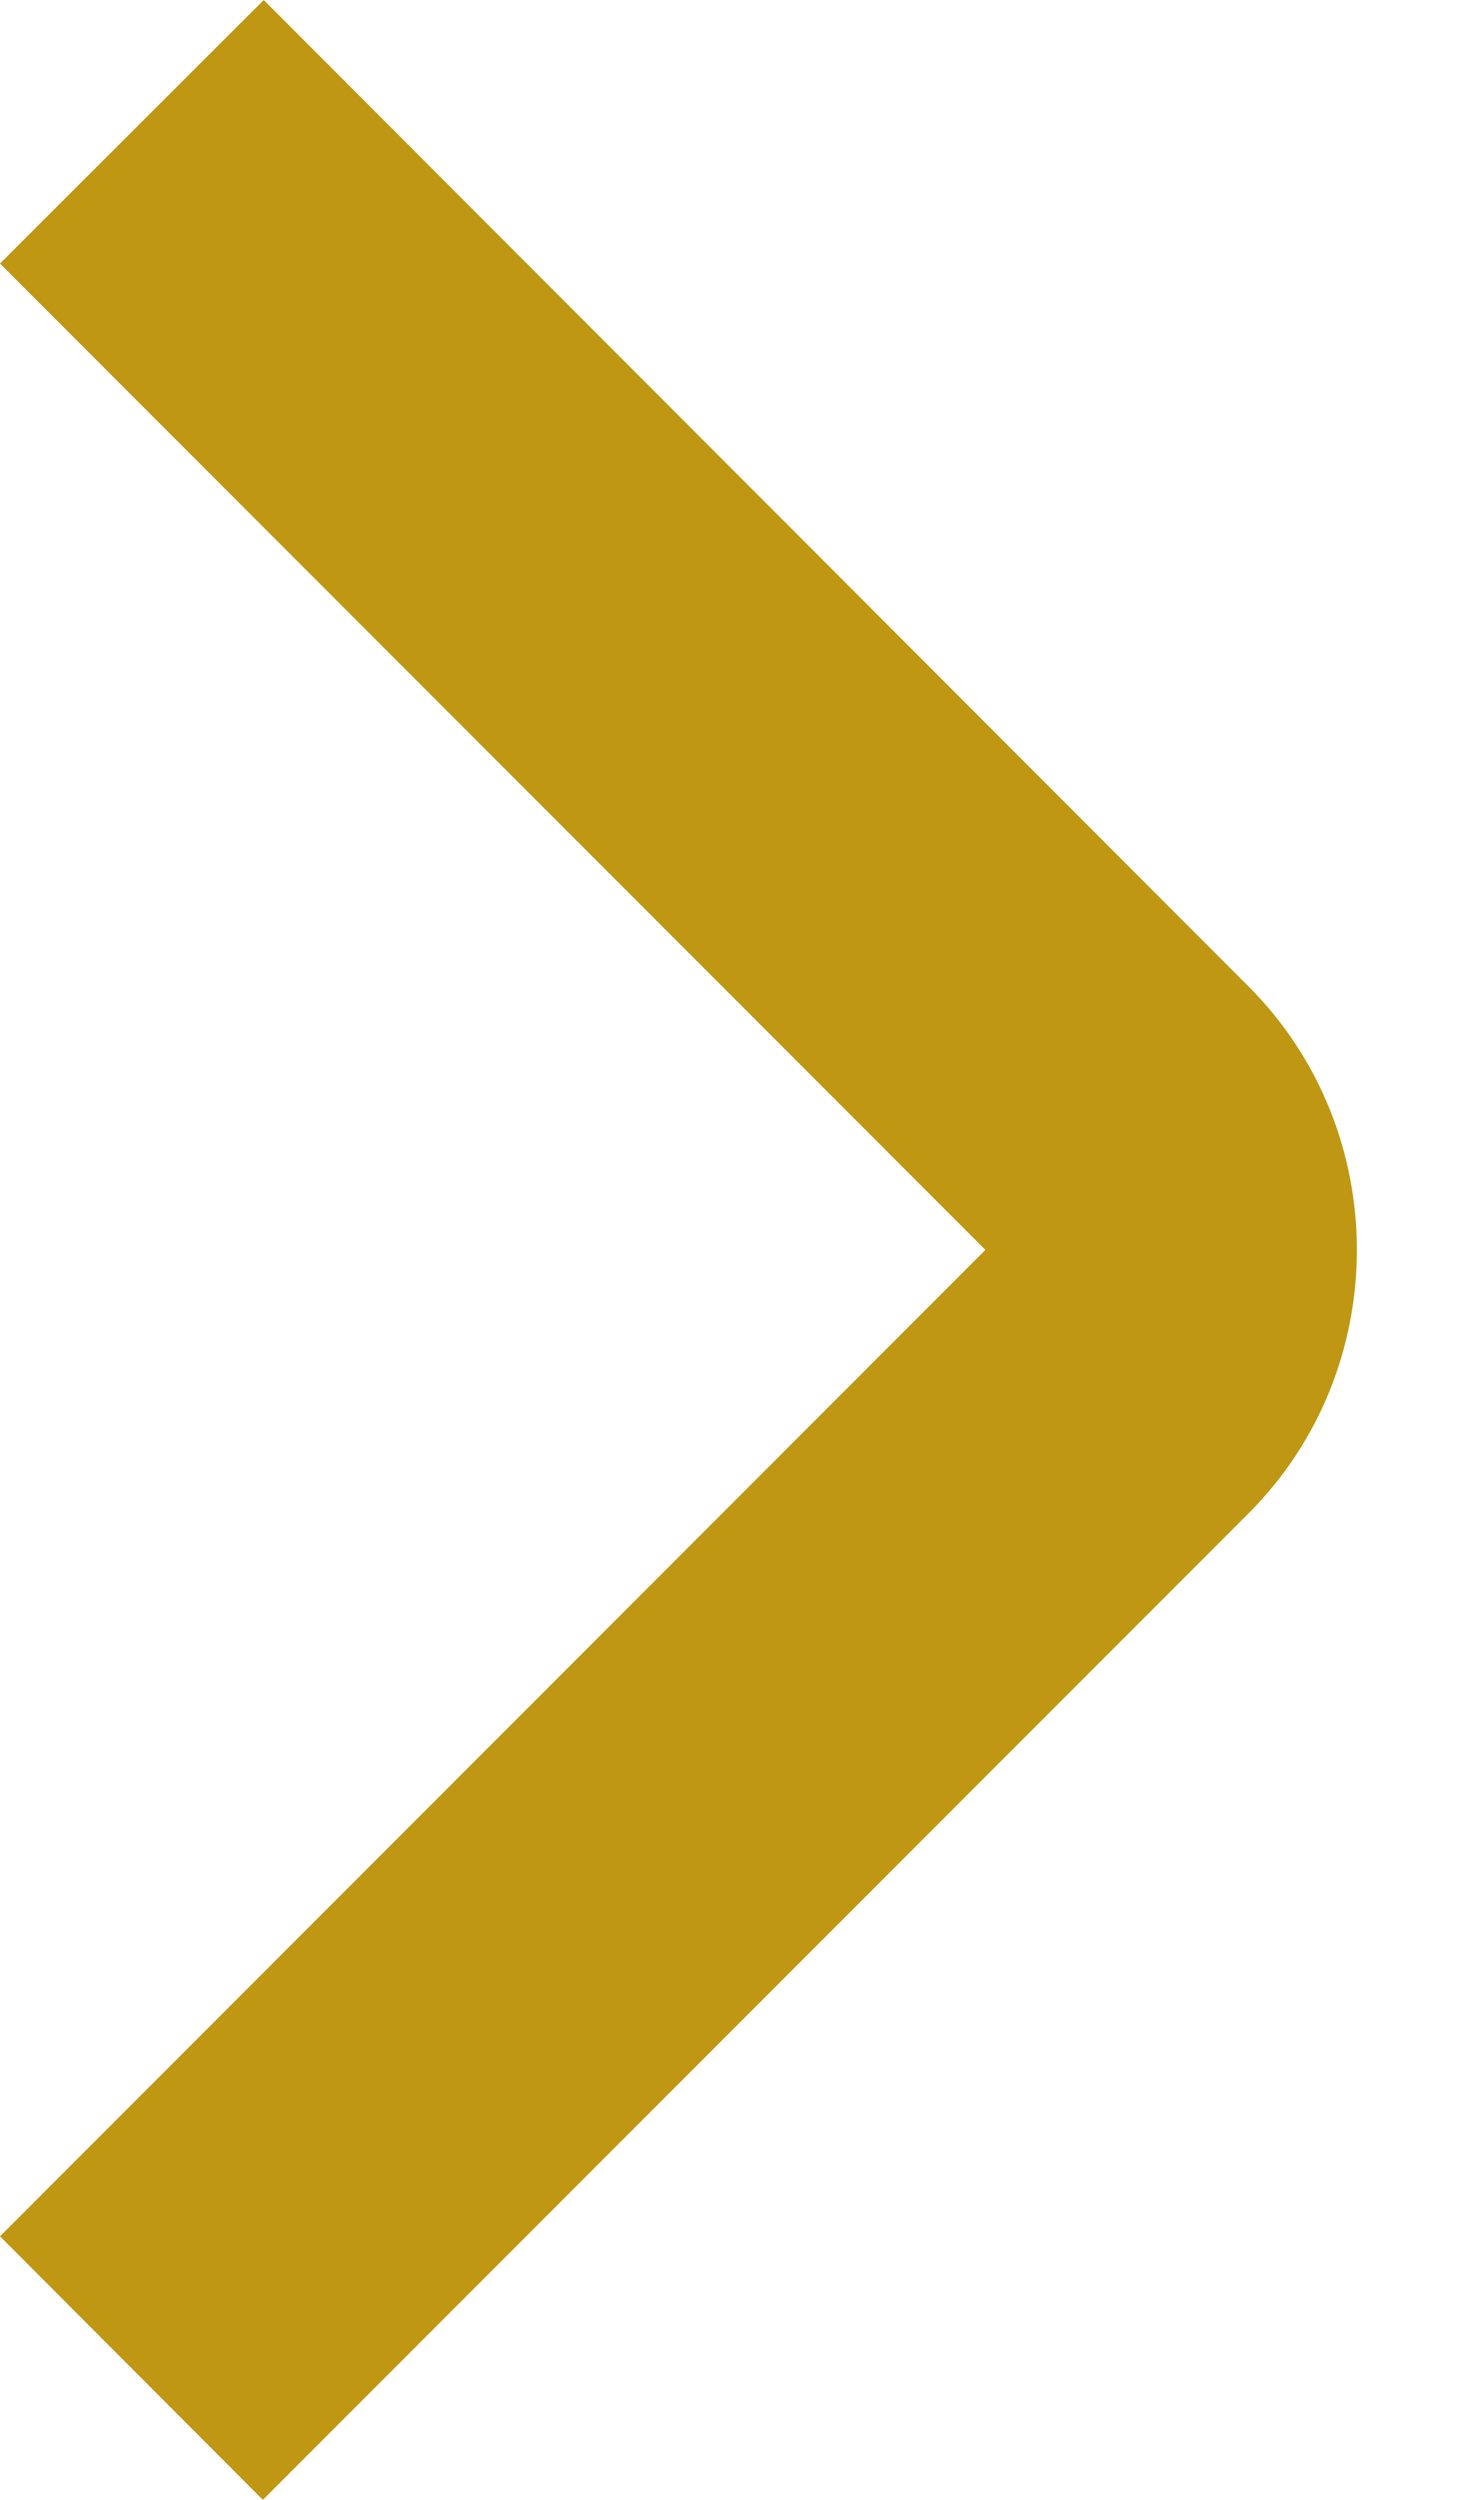
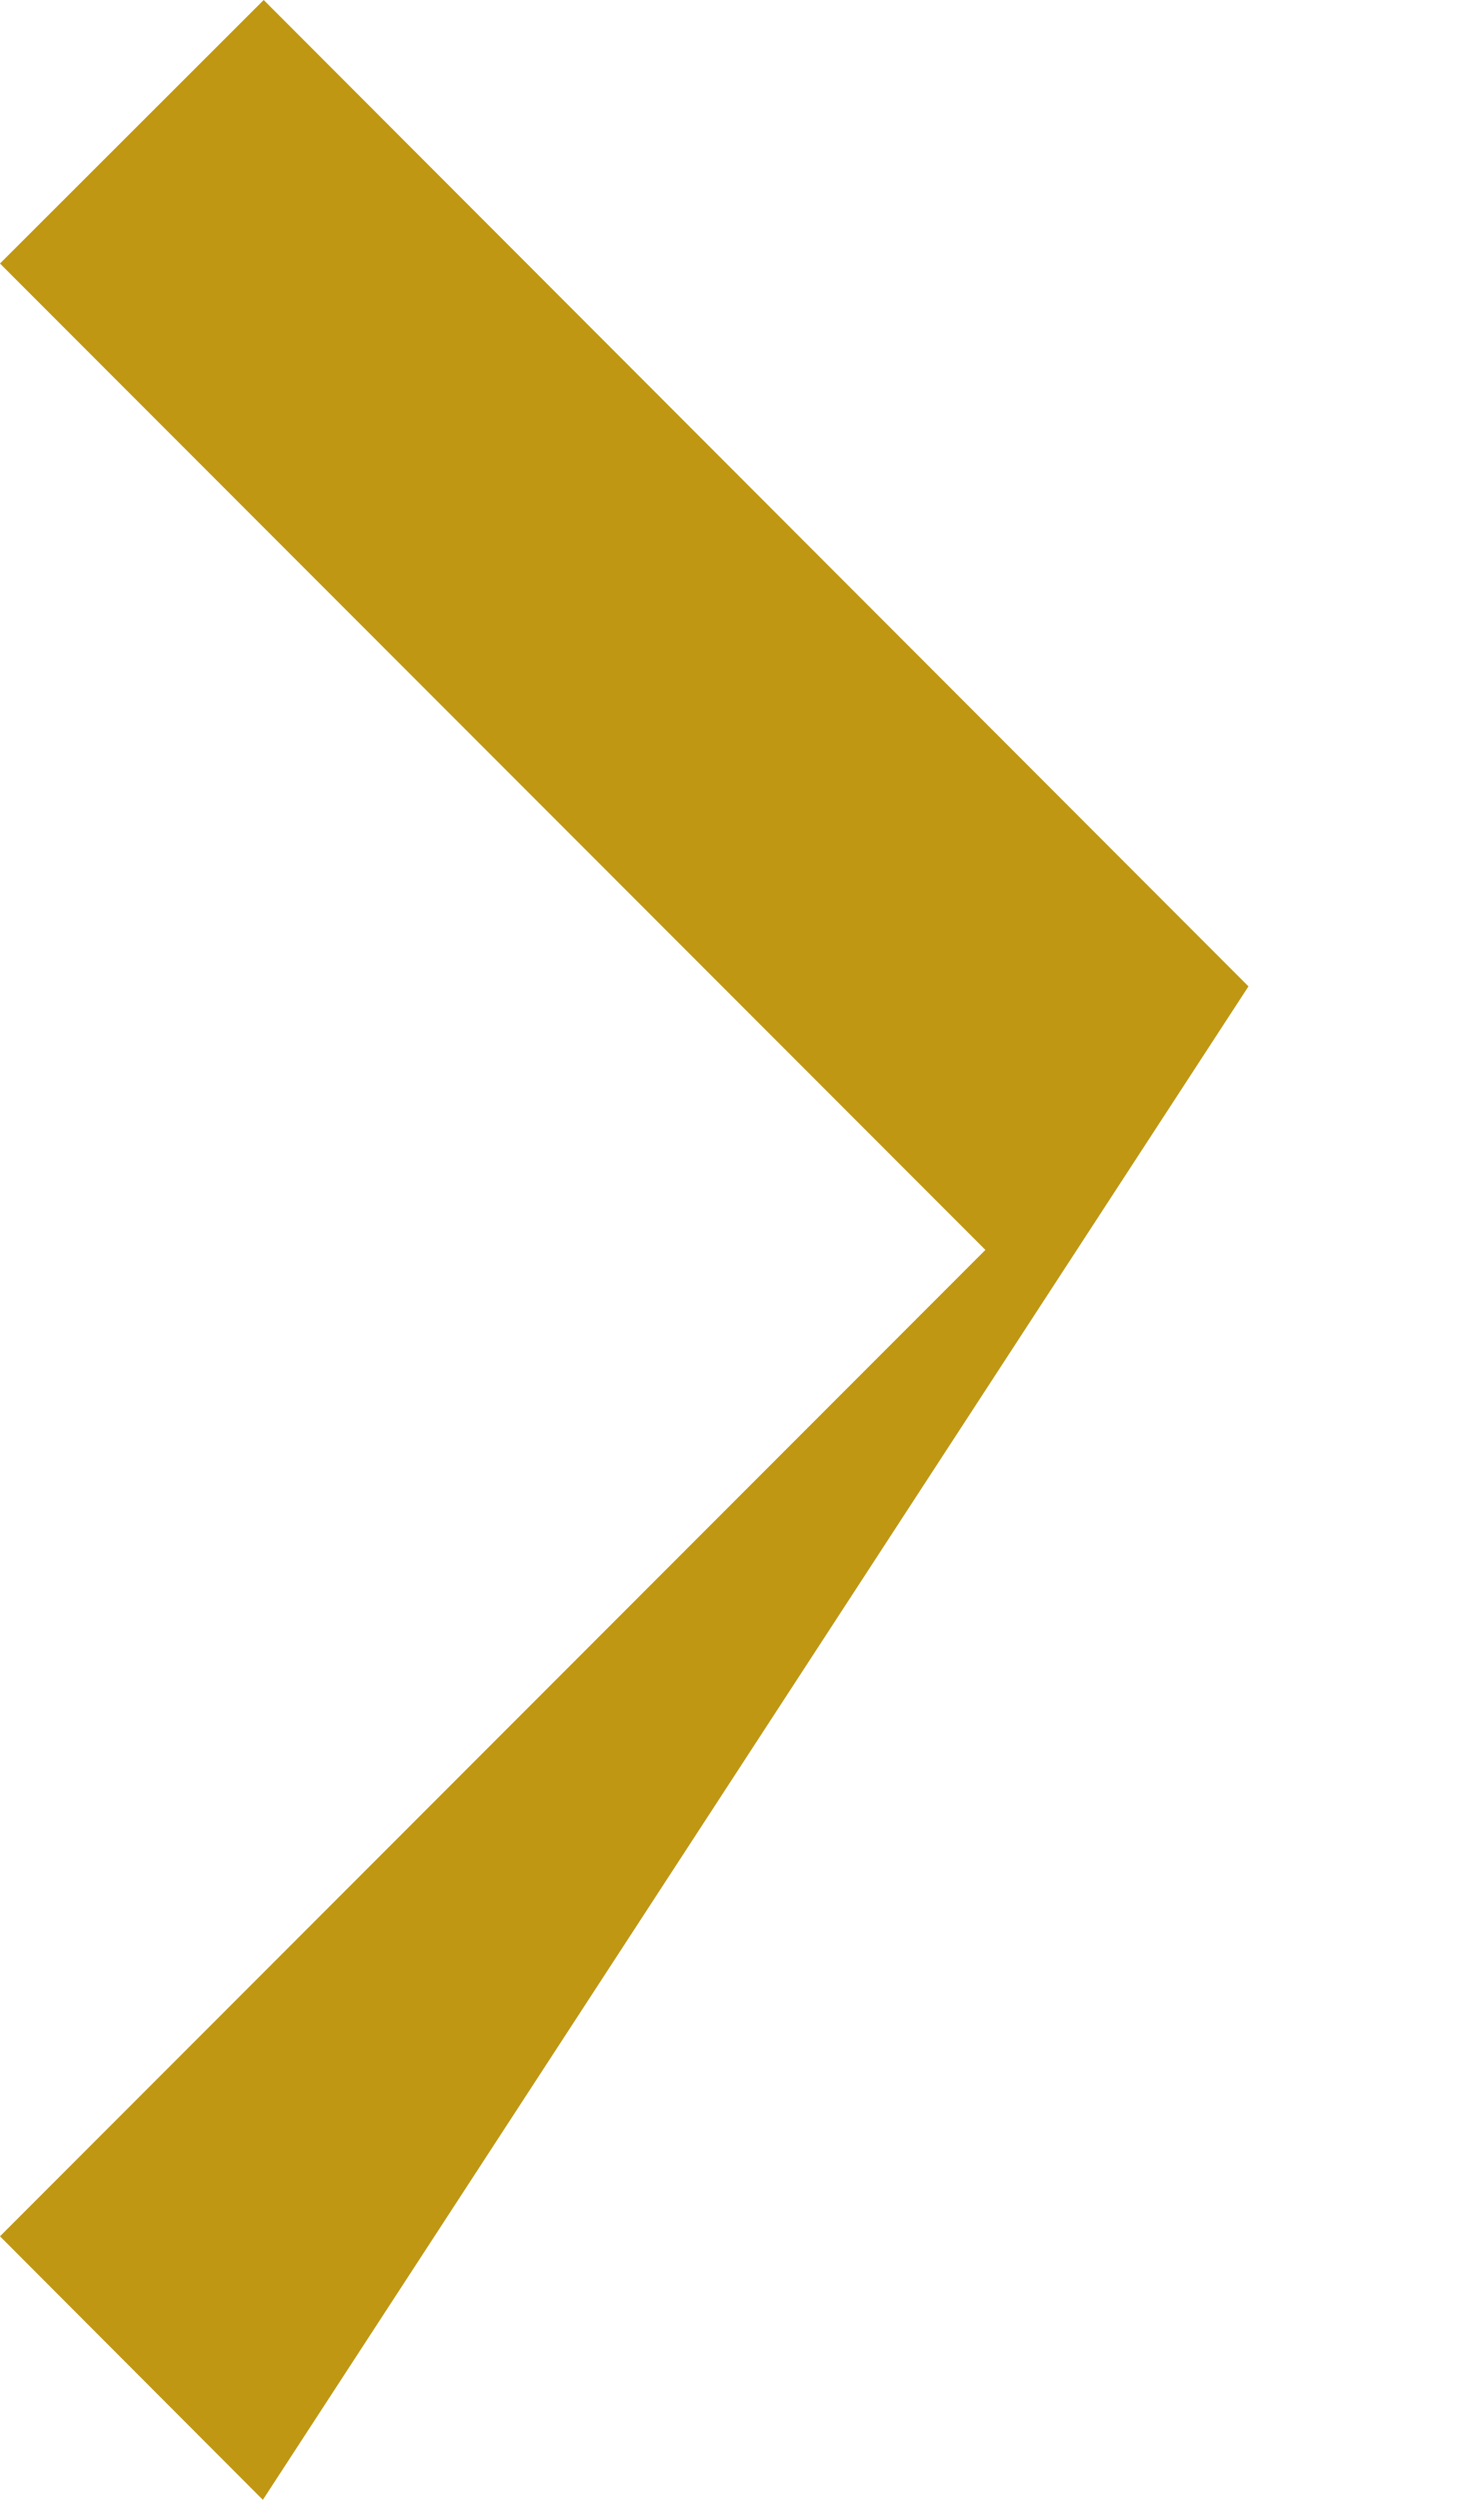
<svg xmlns="http://www.w3.org/2000/svg" width="100%" height="100%" viewBox="0 0 7 12" version="1.1" xml:space="preserve" style="fill-rule:evenodd;clip-rule:evenodd;stroke-linejoin:round;stroke-miterlimit:2;">
  <g transform="matrix(1,0,0,1,-9.4,-5.293)">
-     <path d="M10.662,17.293L9.4,16.028L14.131,11.293L9.4,6.558L10.666,5.293L15.394,10.028C16.088,10.722 16.088,11.864 15.394,12.558L10.662,17.293Z" style="fill:rgb(191,151,19);fill-rule:nonzero;" />
+     <path d="M10.662,17.293L9.4,16.028L14.131,11.293L9.4,6.558L10.666,5.293L15.394,10.028L10.662,17.293Z" style="fill:rgb(191,151,19);fill-rule:nonzero;" />
  </g>
</svg>